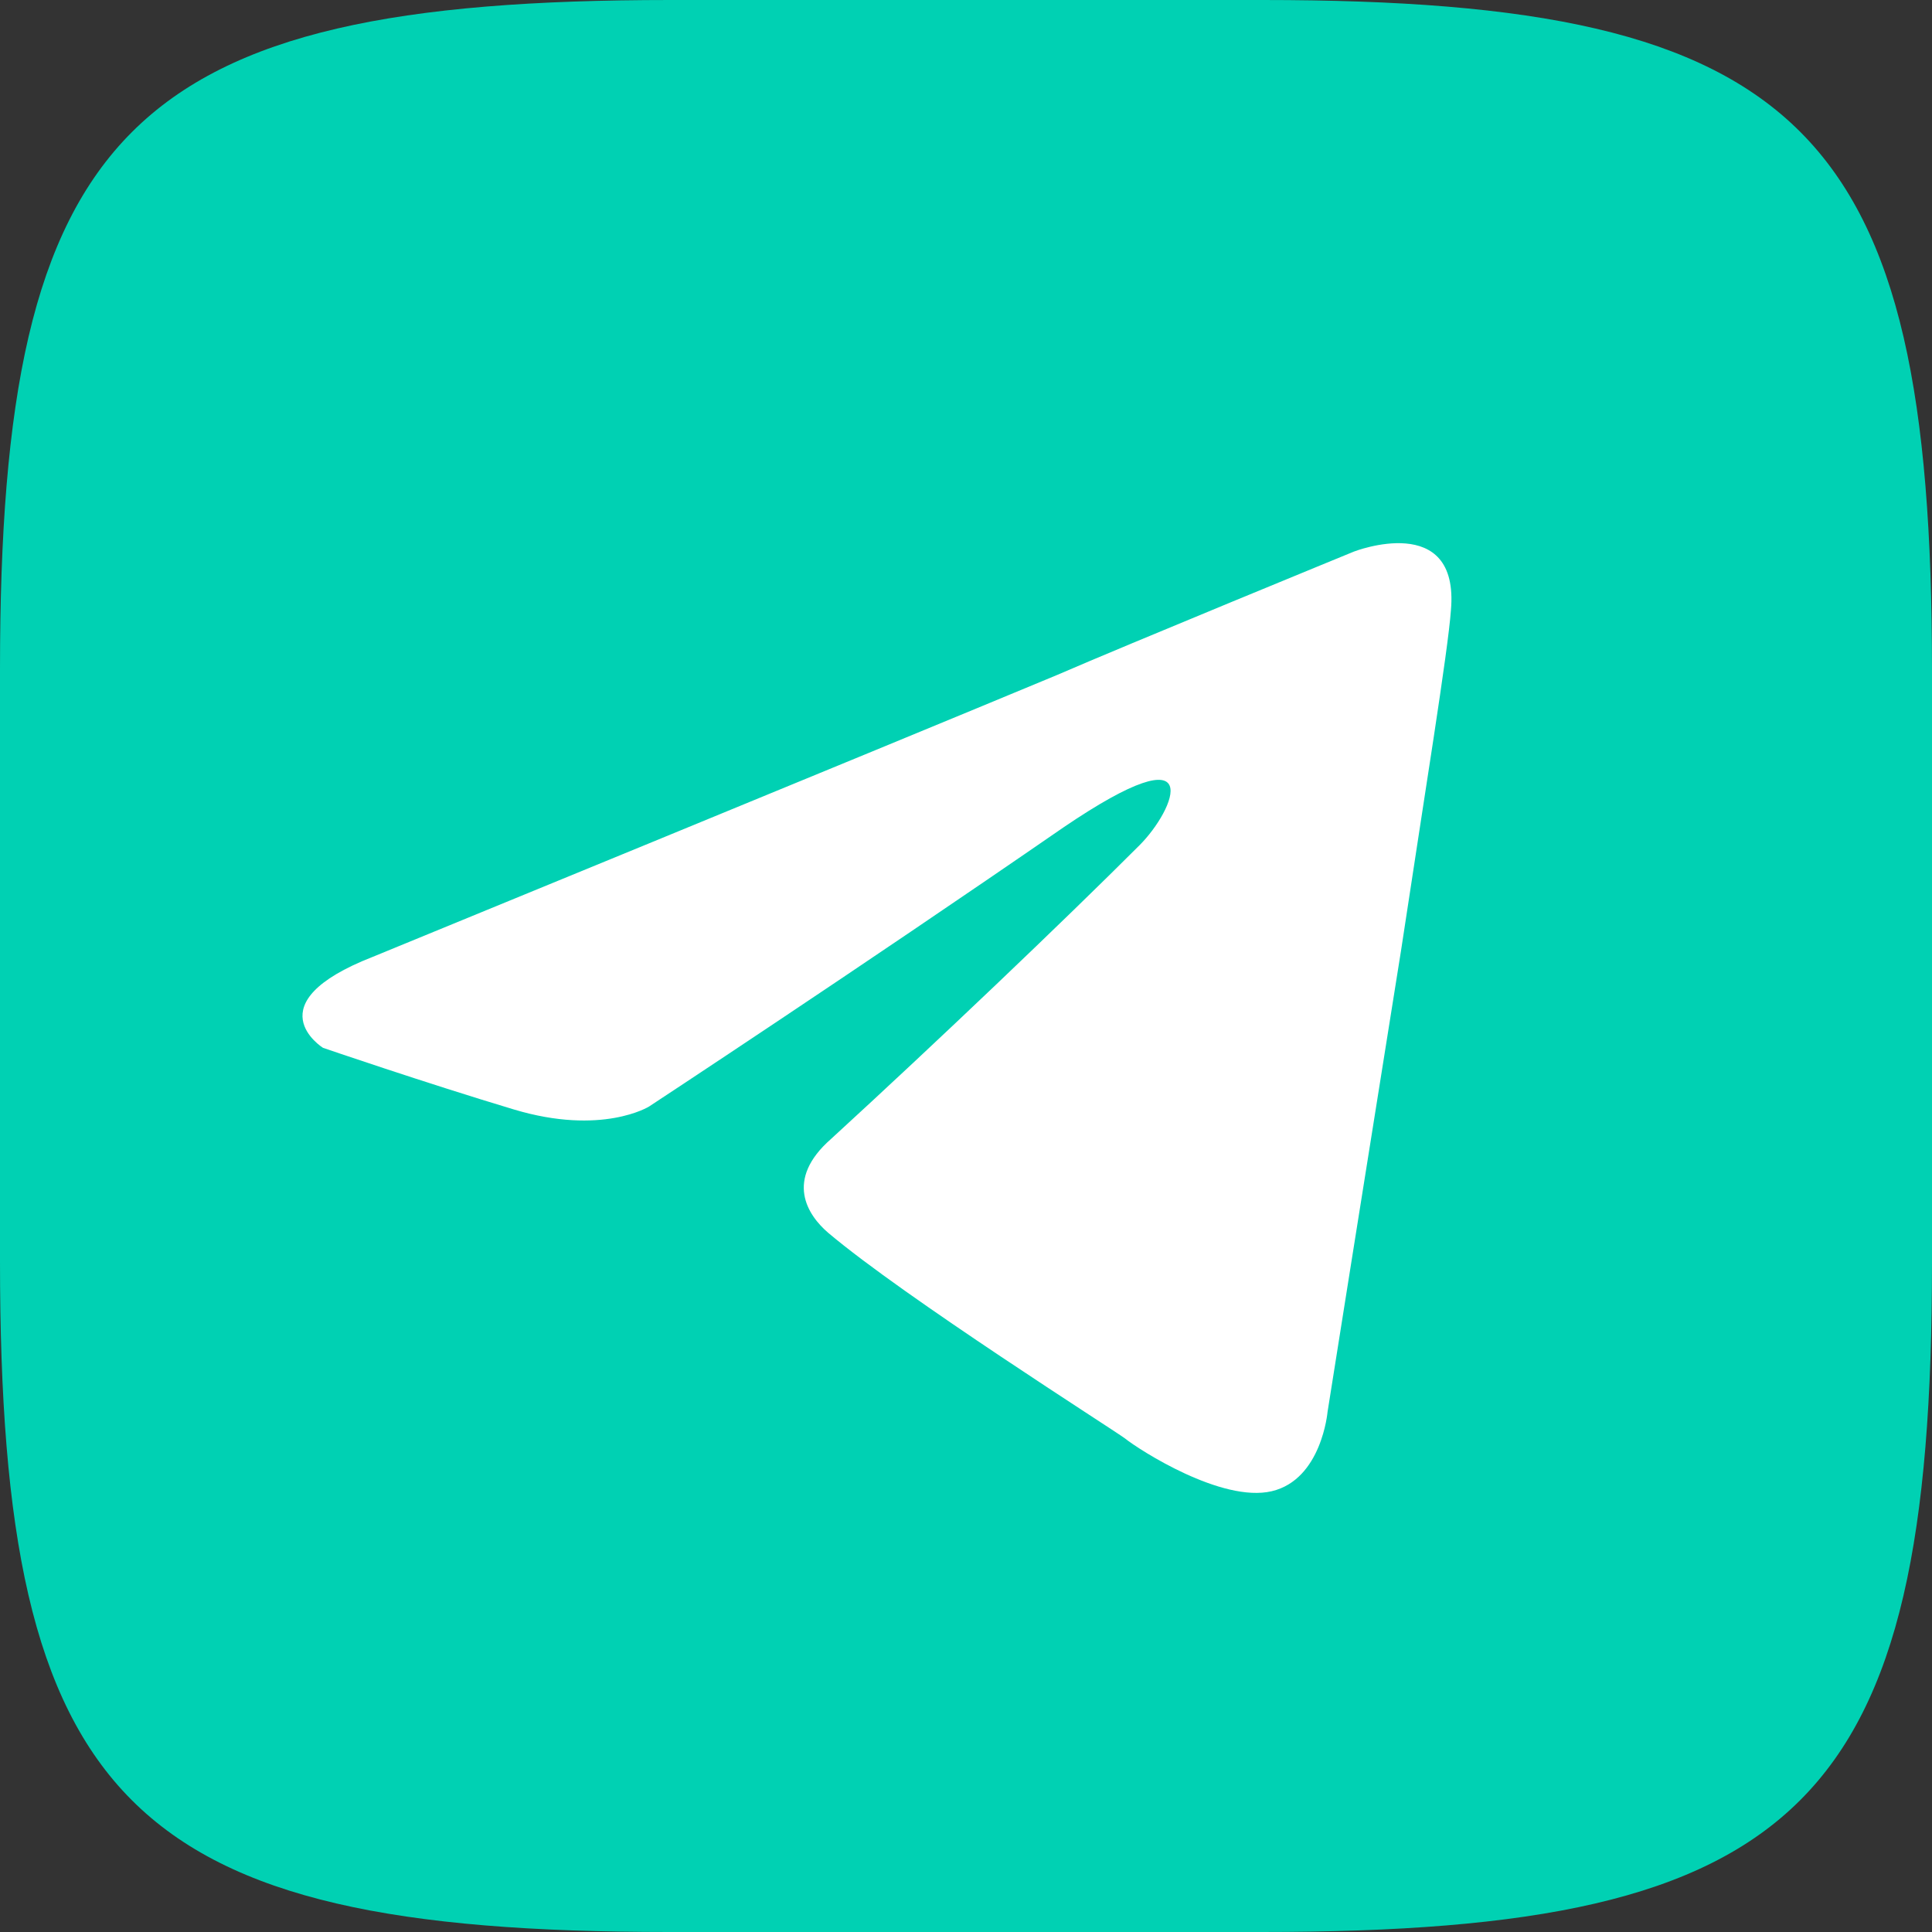
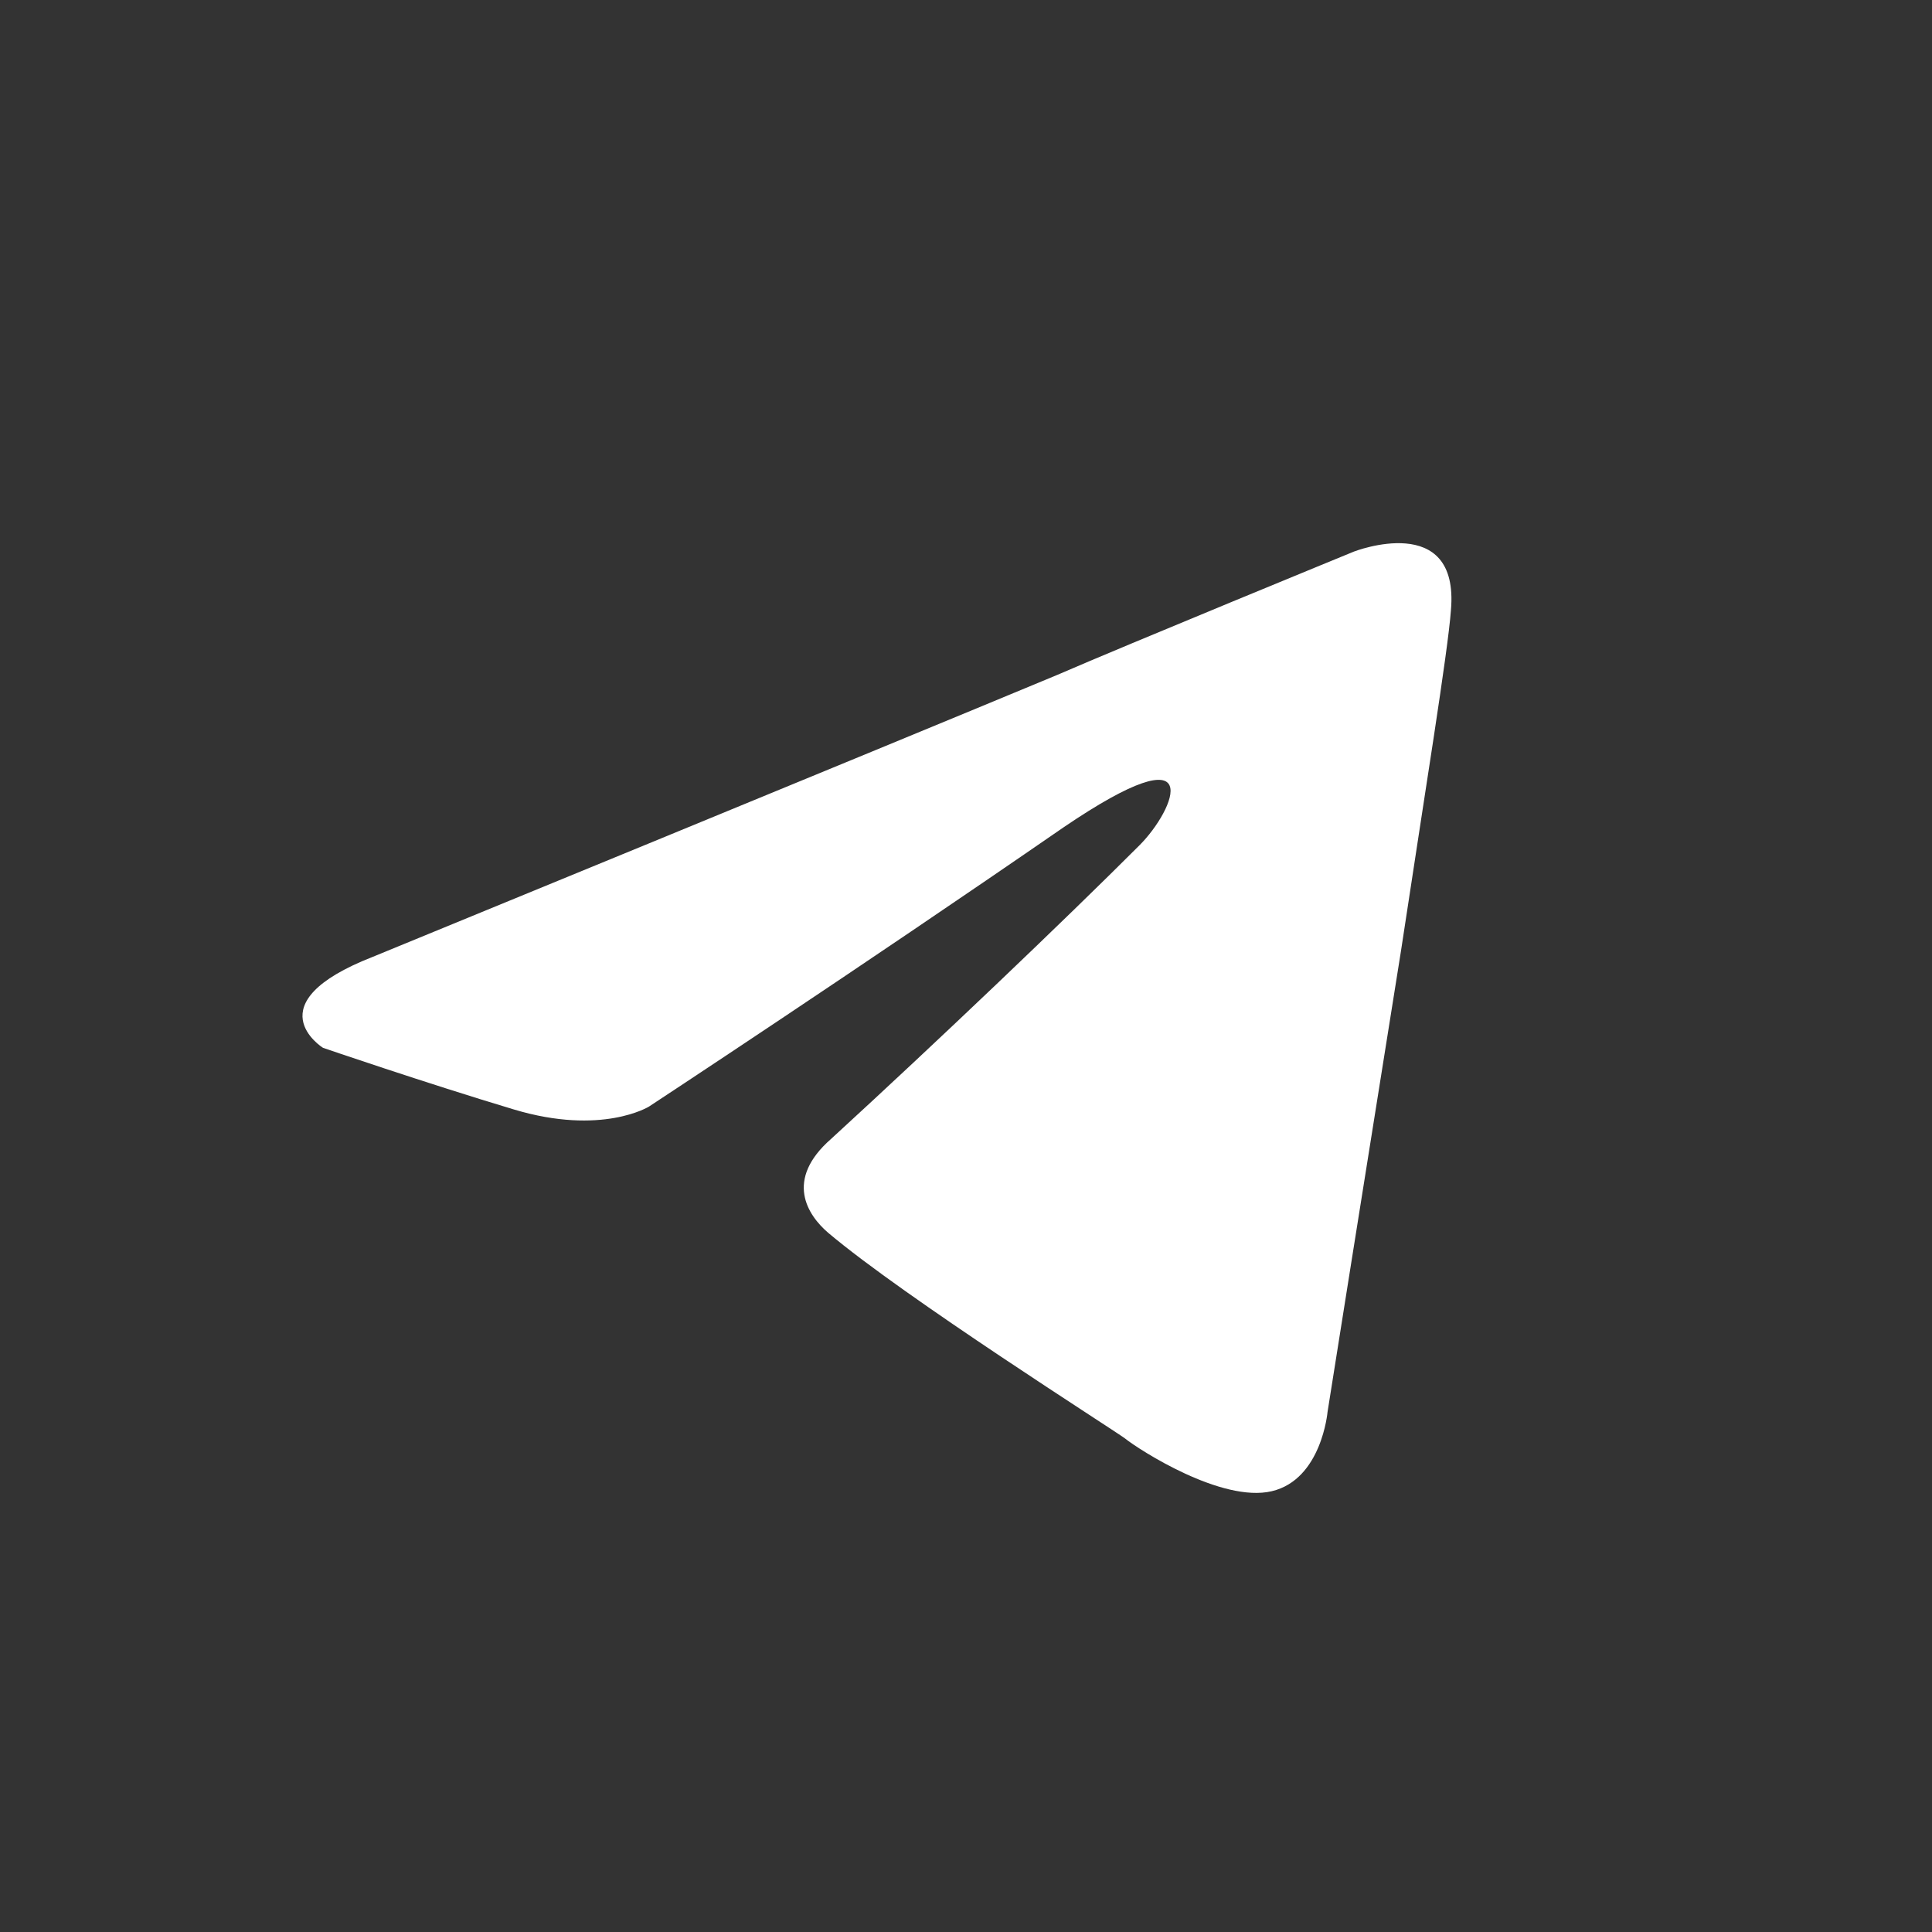
<svg xmlns="http://www.w3.org/2000/svg" width="2376" height="2376" viewBox="0 0 2376 2376" fill="none">
  <rect x="0" y="0" width="2376" height="2376" fill="#333333" stroke="none" />
  <g clip-path="url(#clip0_1_9)">
    <mask id="mask0_1_9" style="mask-type:luminance" maskUnits="userSpaceOnUse" x="-62" y="-62" width="2500" height="2500">
      <path d="M2438 -62H-62V2438H2438V-62Z" fill="white" />
    </mask>
    <g mask="url(#mask0_1_9)">
-       <path d="M824.175 0H1553.06C2218.84 0 2376 158.4 2376 824.175V1553.06C2376 2218.84 2217.6 2376 1551.82 2376H822.938C157.163 2376 0 2217.6 0 1551.82V822.938C0 158.4 158.4 0 824.175 0Z" fill="#00D1B3" />
      <path d="M458.629 1176.67C458.629 1176.67 1083.56 920.269 1300.3 829.985C1383.39 793.874 1665.15 678.31 1665.15 678.31C1665.15 678.31 1795.2 627.756 1784.36 750.537C1780.74 801.096 1751.85 978.05 1722.95 1169.44C1679.6 1440.29 1632.64 1736.41 1632.64 1736.41C1632.64 1736.41 1625.41 1819.48 1564.01 1833.92C1502.6 1848.36 1401.45 1783.37 1383.39 1768.92C1368.94 1758.09 1112.46 1595.57 1018.54 1516.13C993.25 1494.46 964.36 1451.13 1022.15 1400.57C1152.2 1281.4 1307.53 1133.33 1401.45 1039.44C1444.8 996.1 1488.14 894.989 1307.53 1017.77C1051.05 1194.72 798.189 1360.84 798.189 1360.84C798.189 1360.84 740.39 1396.95 632.021 1364.45C523.647 1331.95 397.215 1288.62 397.215 1288.62C397.215 1288.62 310.524 1234.45 458.629 1176.67Z" fill="white" />
    </g>
  </g>
  <defs>
    <clipPath id="clip0_1_9">
      <rect width="2376" height="2376" fill="white" />
    </clipPath>
  </defs>
</svg>